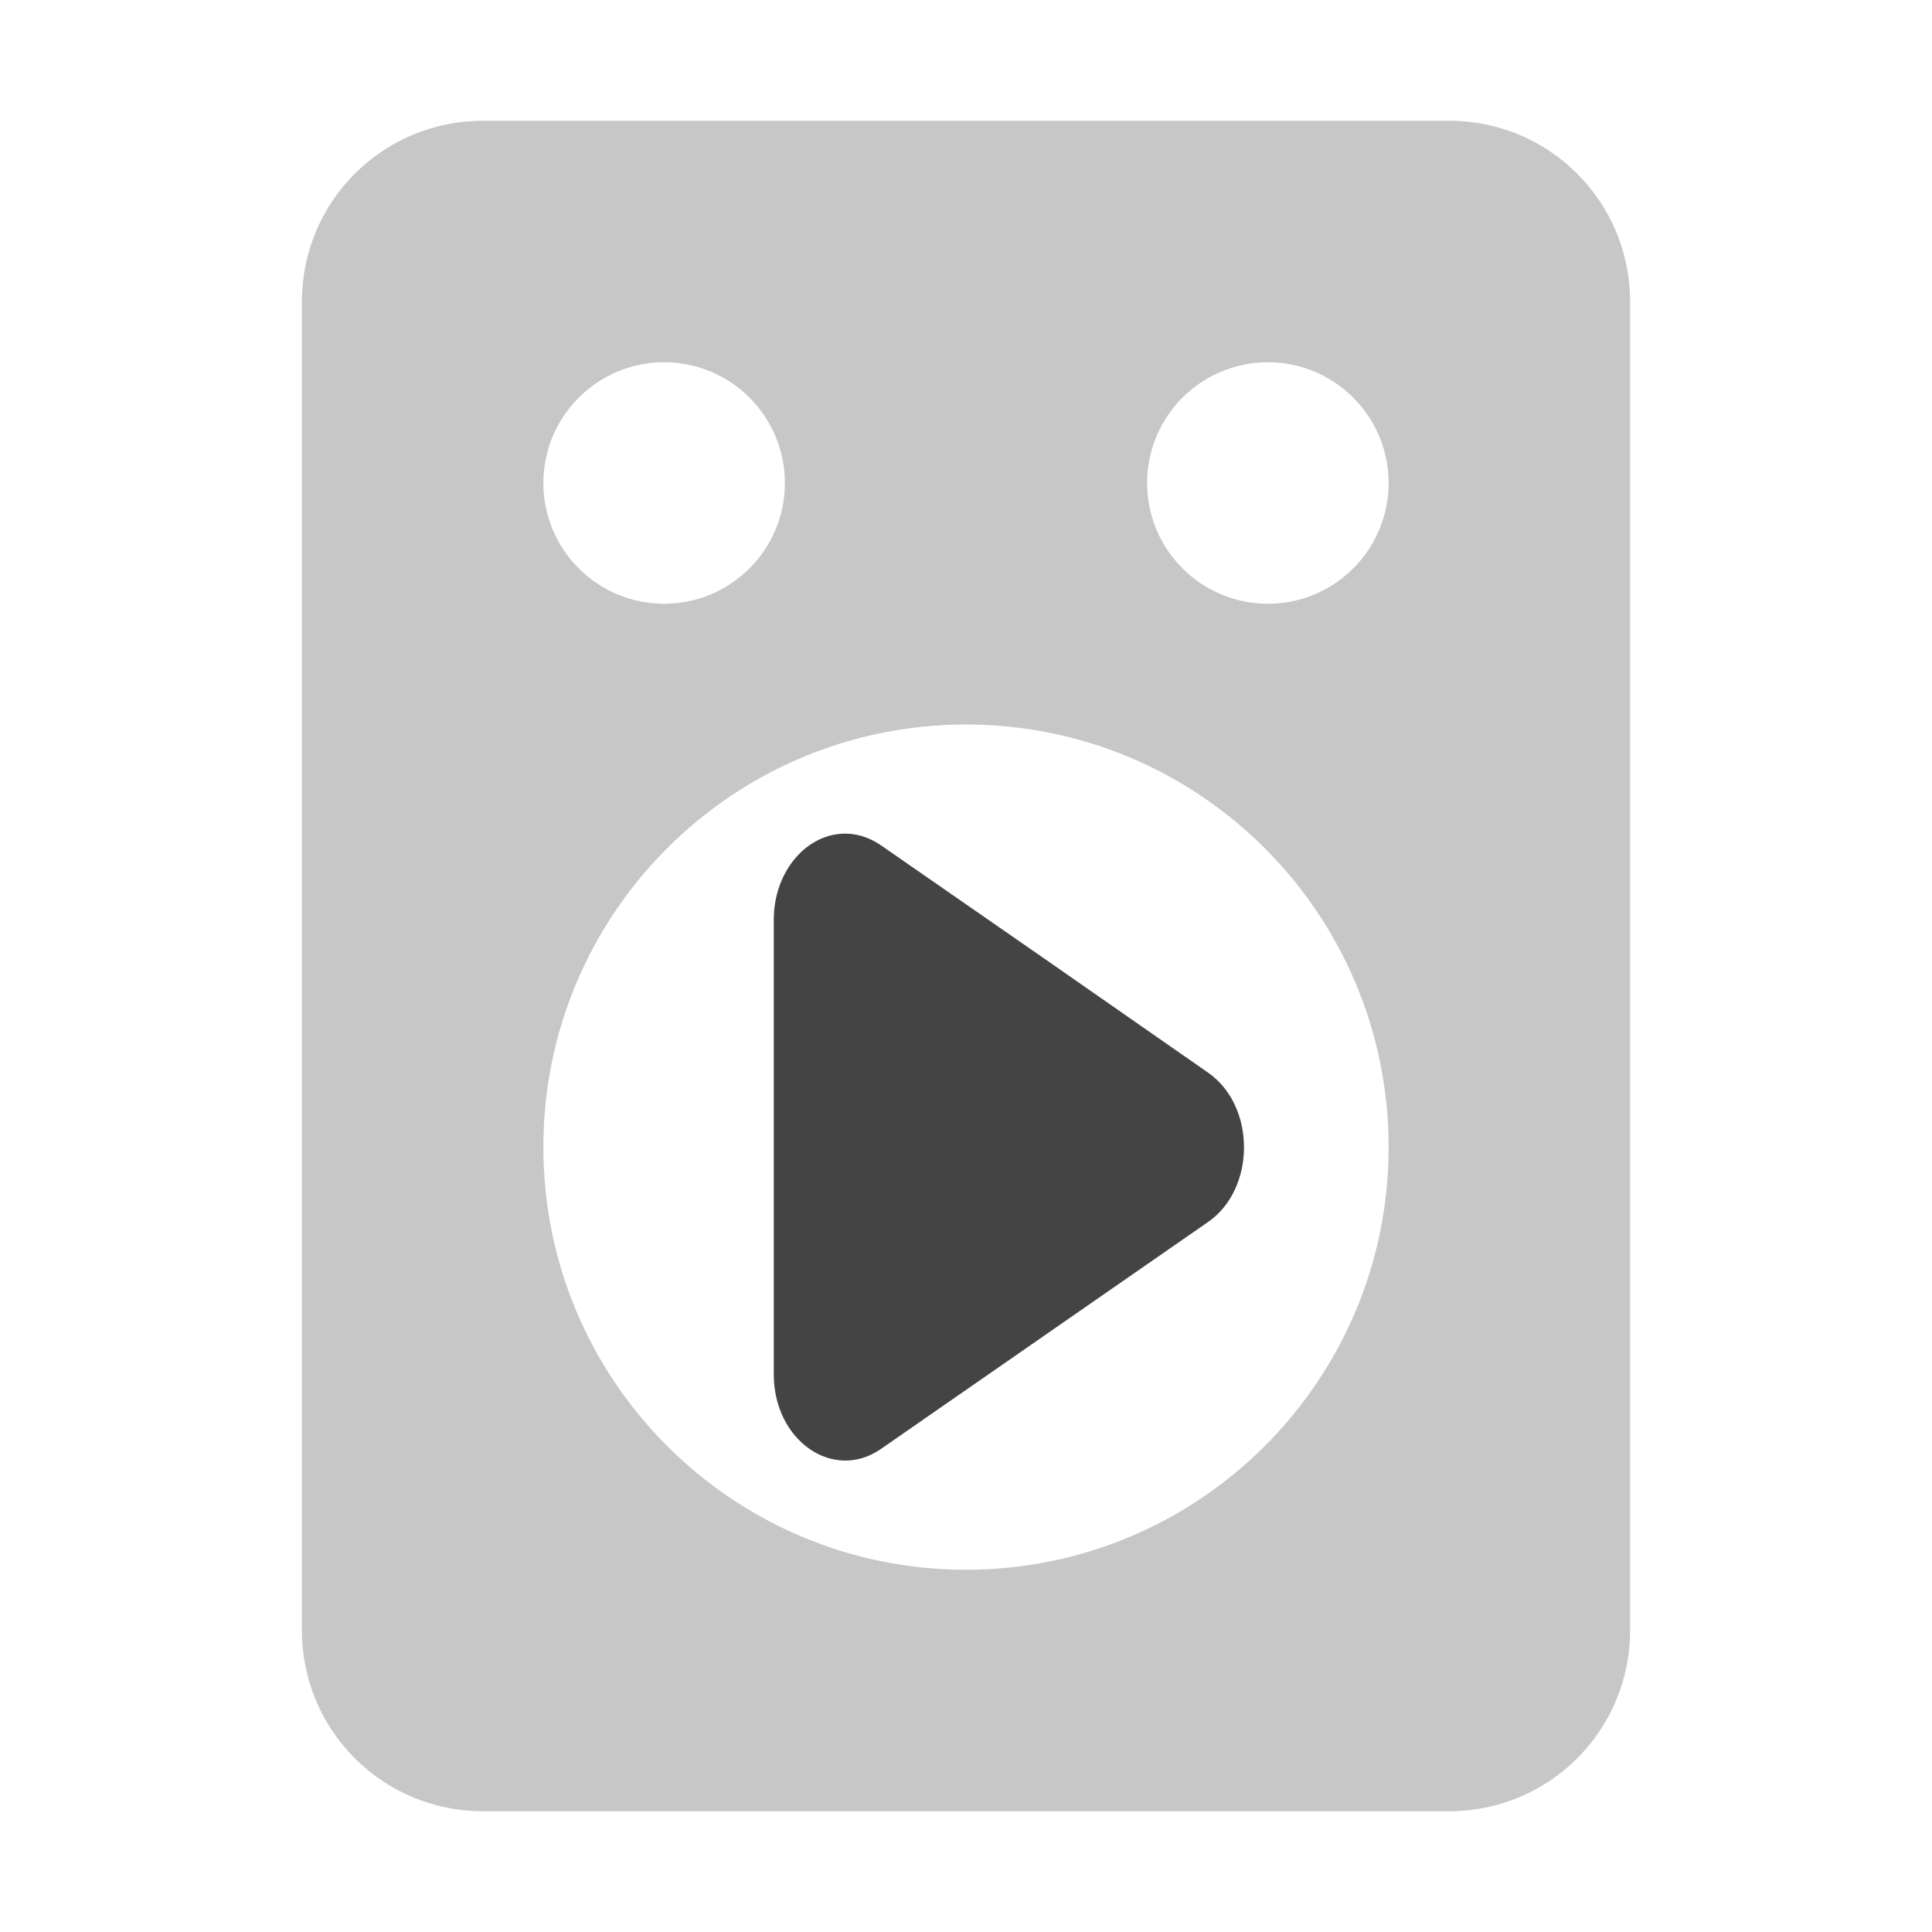
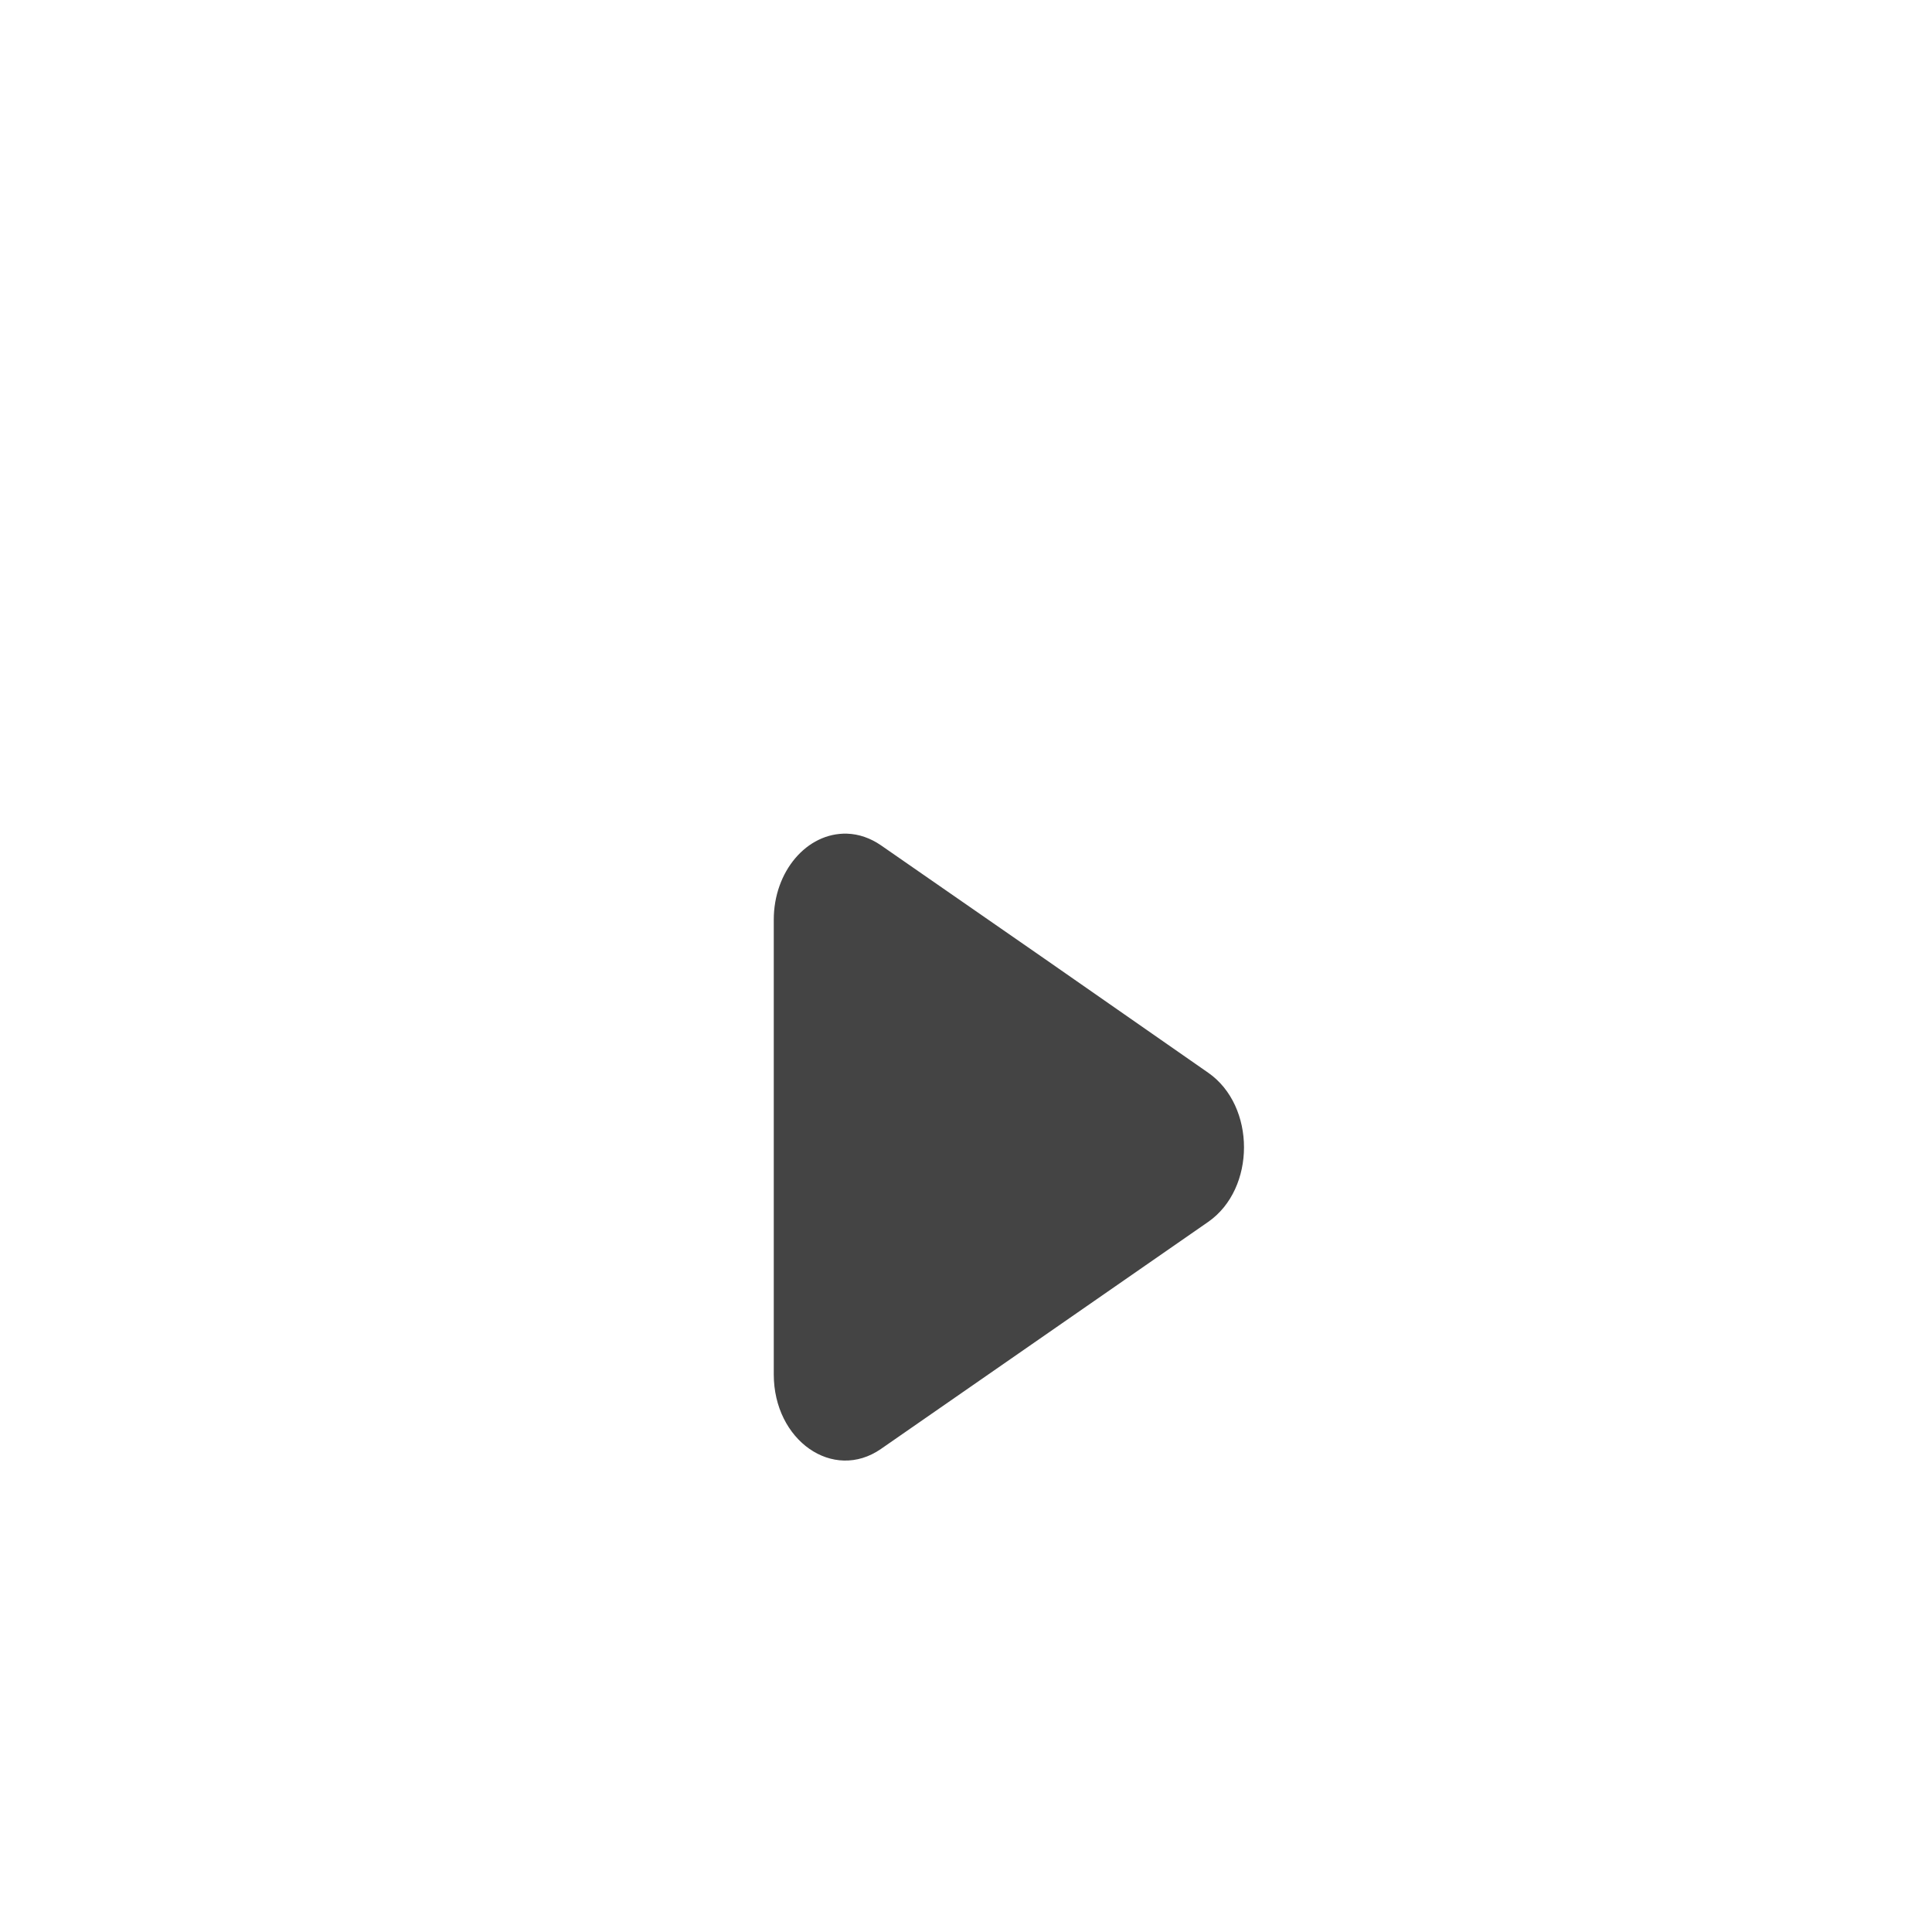
<svg xmlns="http://www.w3.org/2000/svg" width="100%" height="100%" viewBox="0 0 16 16">
  <defs>
    <style id="current-color-scheme" type="text/css">
   .ColorScheme-Text { color:#444444; } .ColorScheme-Highlight { color:#4285f4; } .ColorScheme-NeutralText { color:#ff9800; } .ColorScheme-PositiveText { color:#4caf50; } .ColorScheme-NegativeText { color:#f44336; }
  </style>
  </defs>
  <path style="fill:currentColor" class="ColorScheme-Text" d="m7.014 6.904c-.333-.009-.607.314-.606.715v3.763c0 .548.492.891.887.618l2.711-1.881c.395-.275.395-.96 0-1.235l-1.354-.943-1.357-.941c-.086-.059-.182-.093-.281-.096z" />
-   <path style="opacity:0.3;fill:currentColor" class="ColorScheme-Text" d="m4 15c-.831 0-1.5-.669-1.5-1.5v-11c0-.831.669-1.5 1.5-1.5h8c.831 0 1.5.669 1.5 1.5v11c0 .831-.669 1.5-1.5 1.5zm4-2c1.933 0 3.5-1.567 3.5-3.5s-1.567-3.5-3.5-3.5-3.501 1.567-3.5 3.5c-.001 1.933 1.567 3.5 3.5 3.5zm-2.5-8c.552 0 1-.448 1-1s-.448-1-1-1-1 .448-1 1 .448 1 1 1zm5 0c.552 0 1-.448 1-1s-.448-1-1-1-1 .448-1 1 .448 1 1 1z" />
</svg>